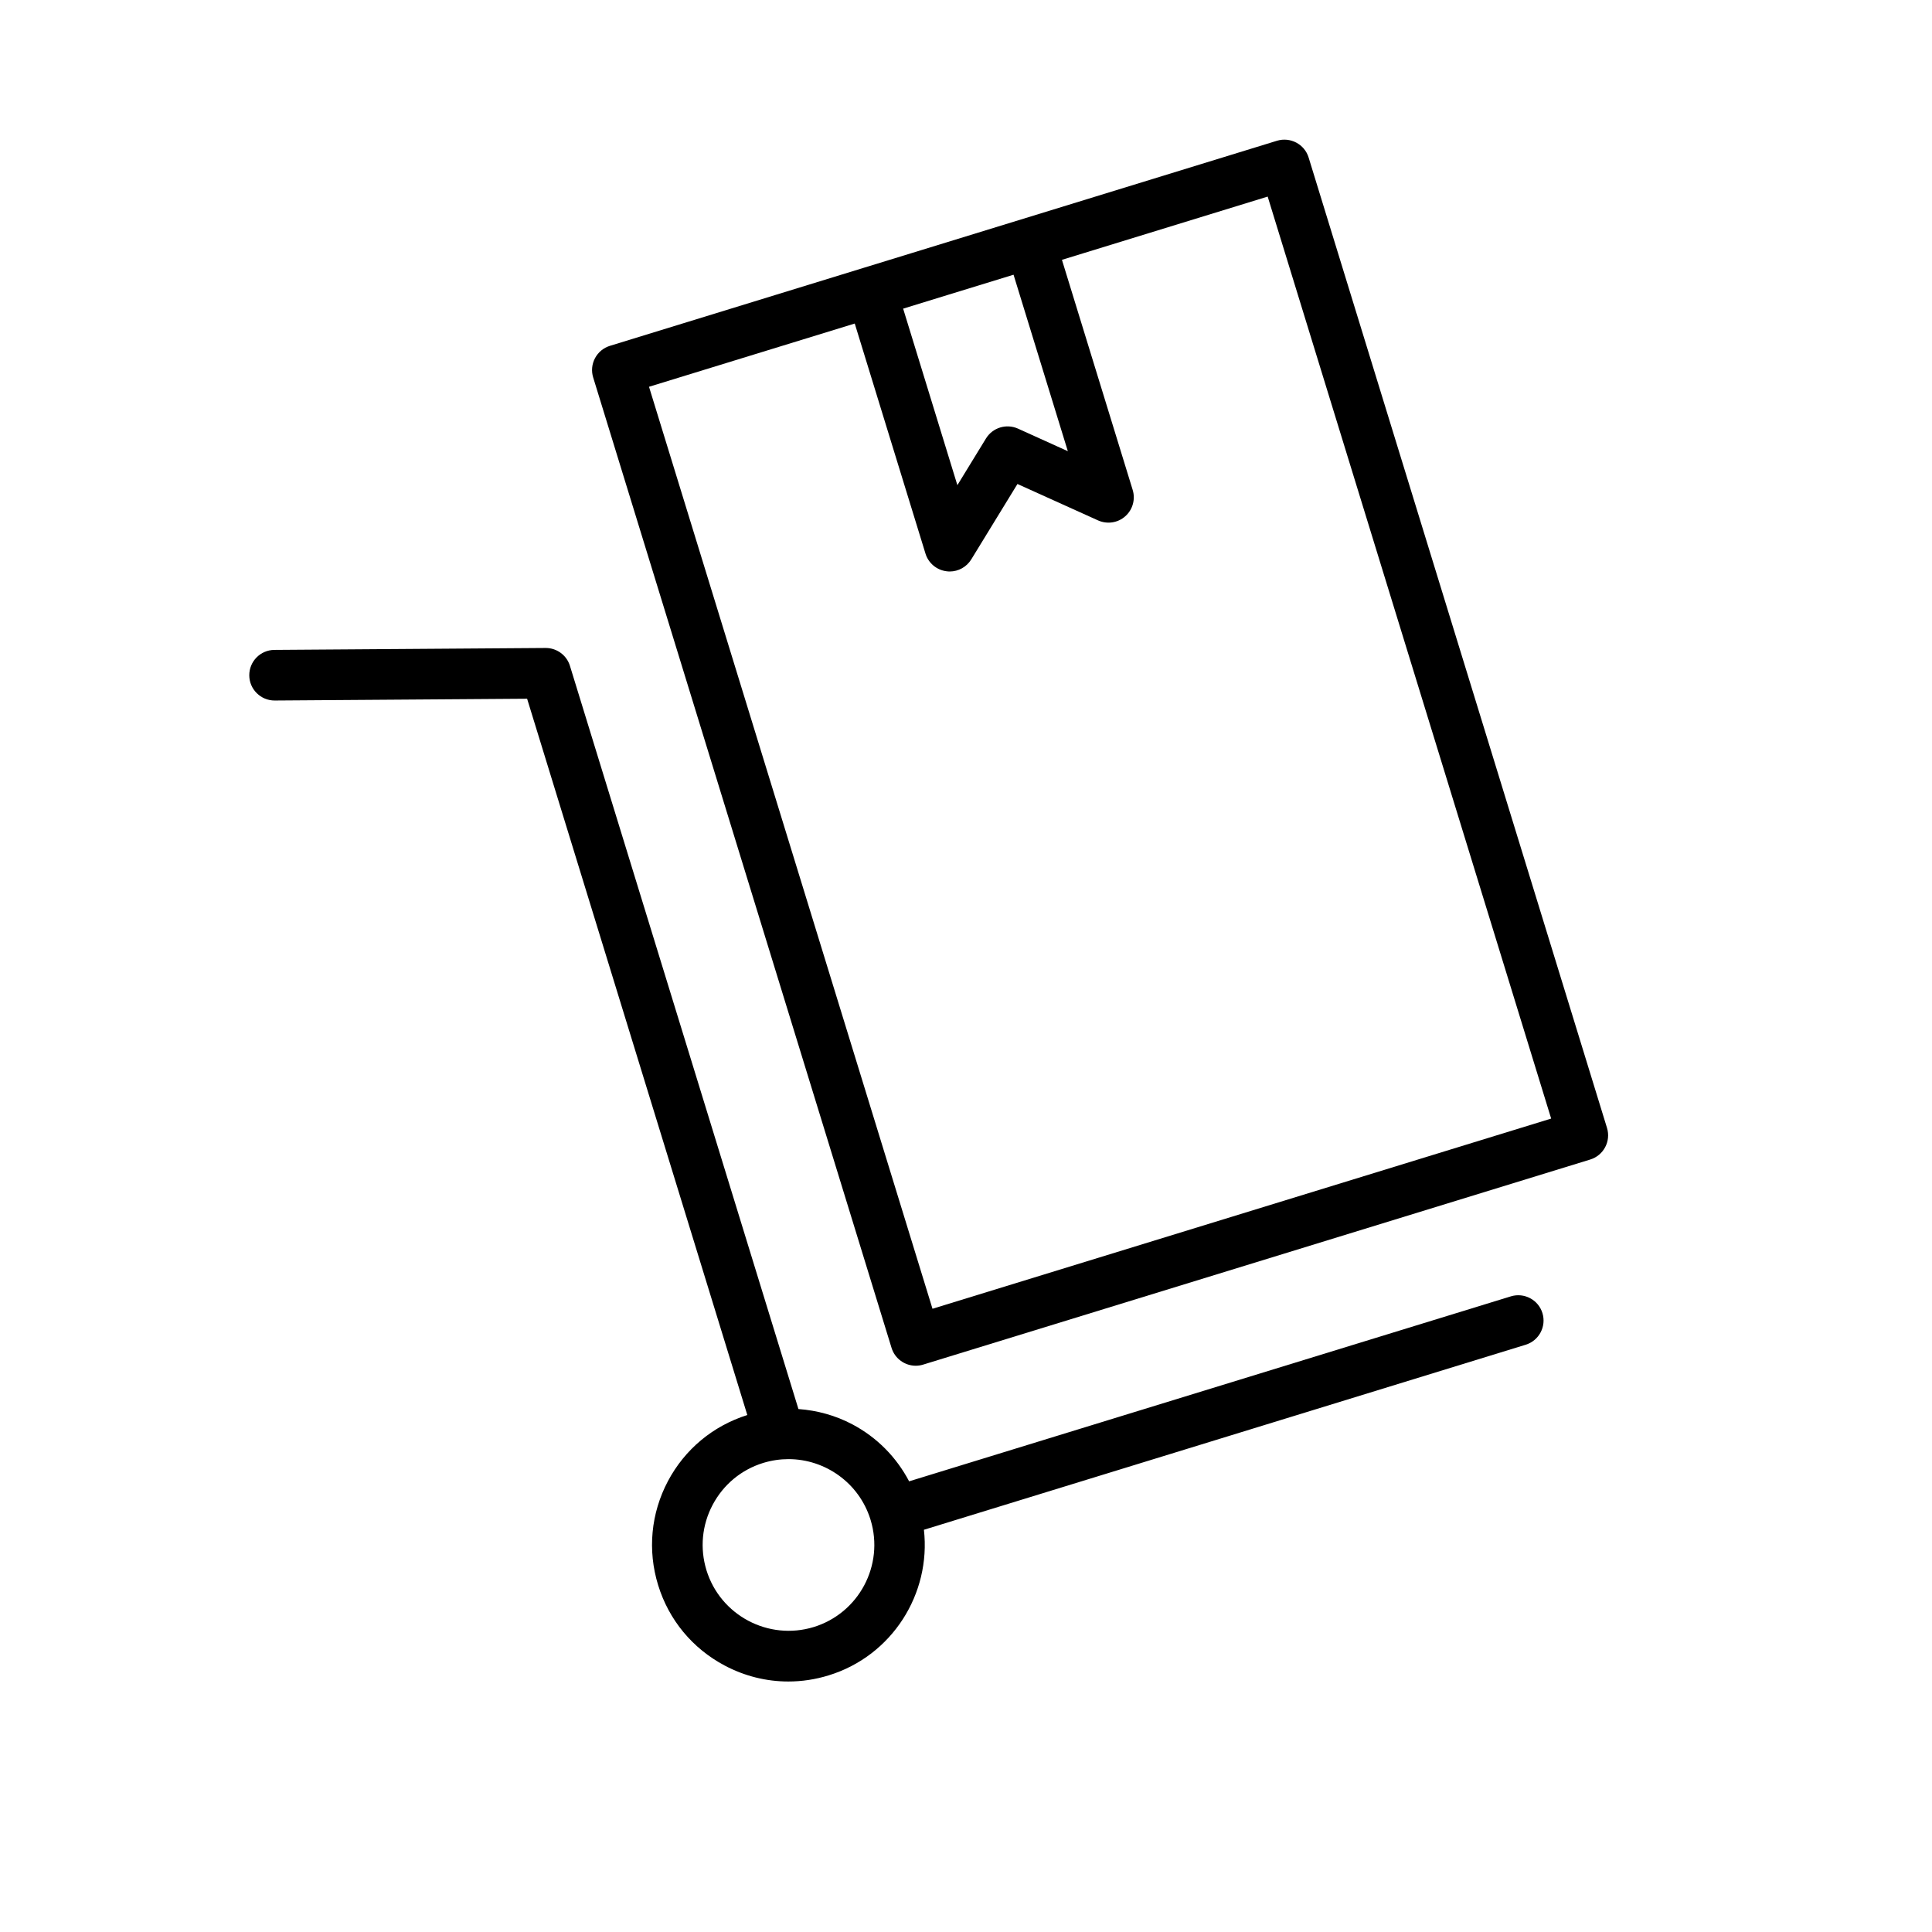
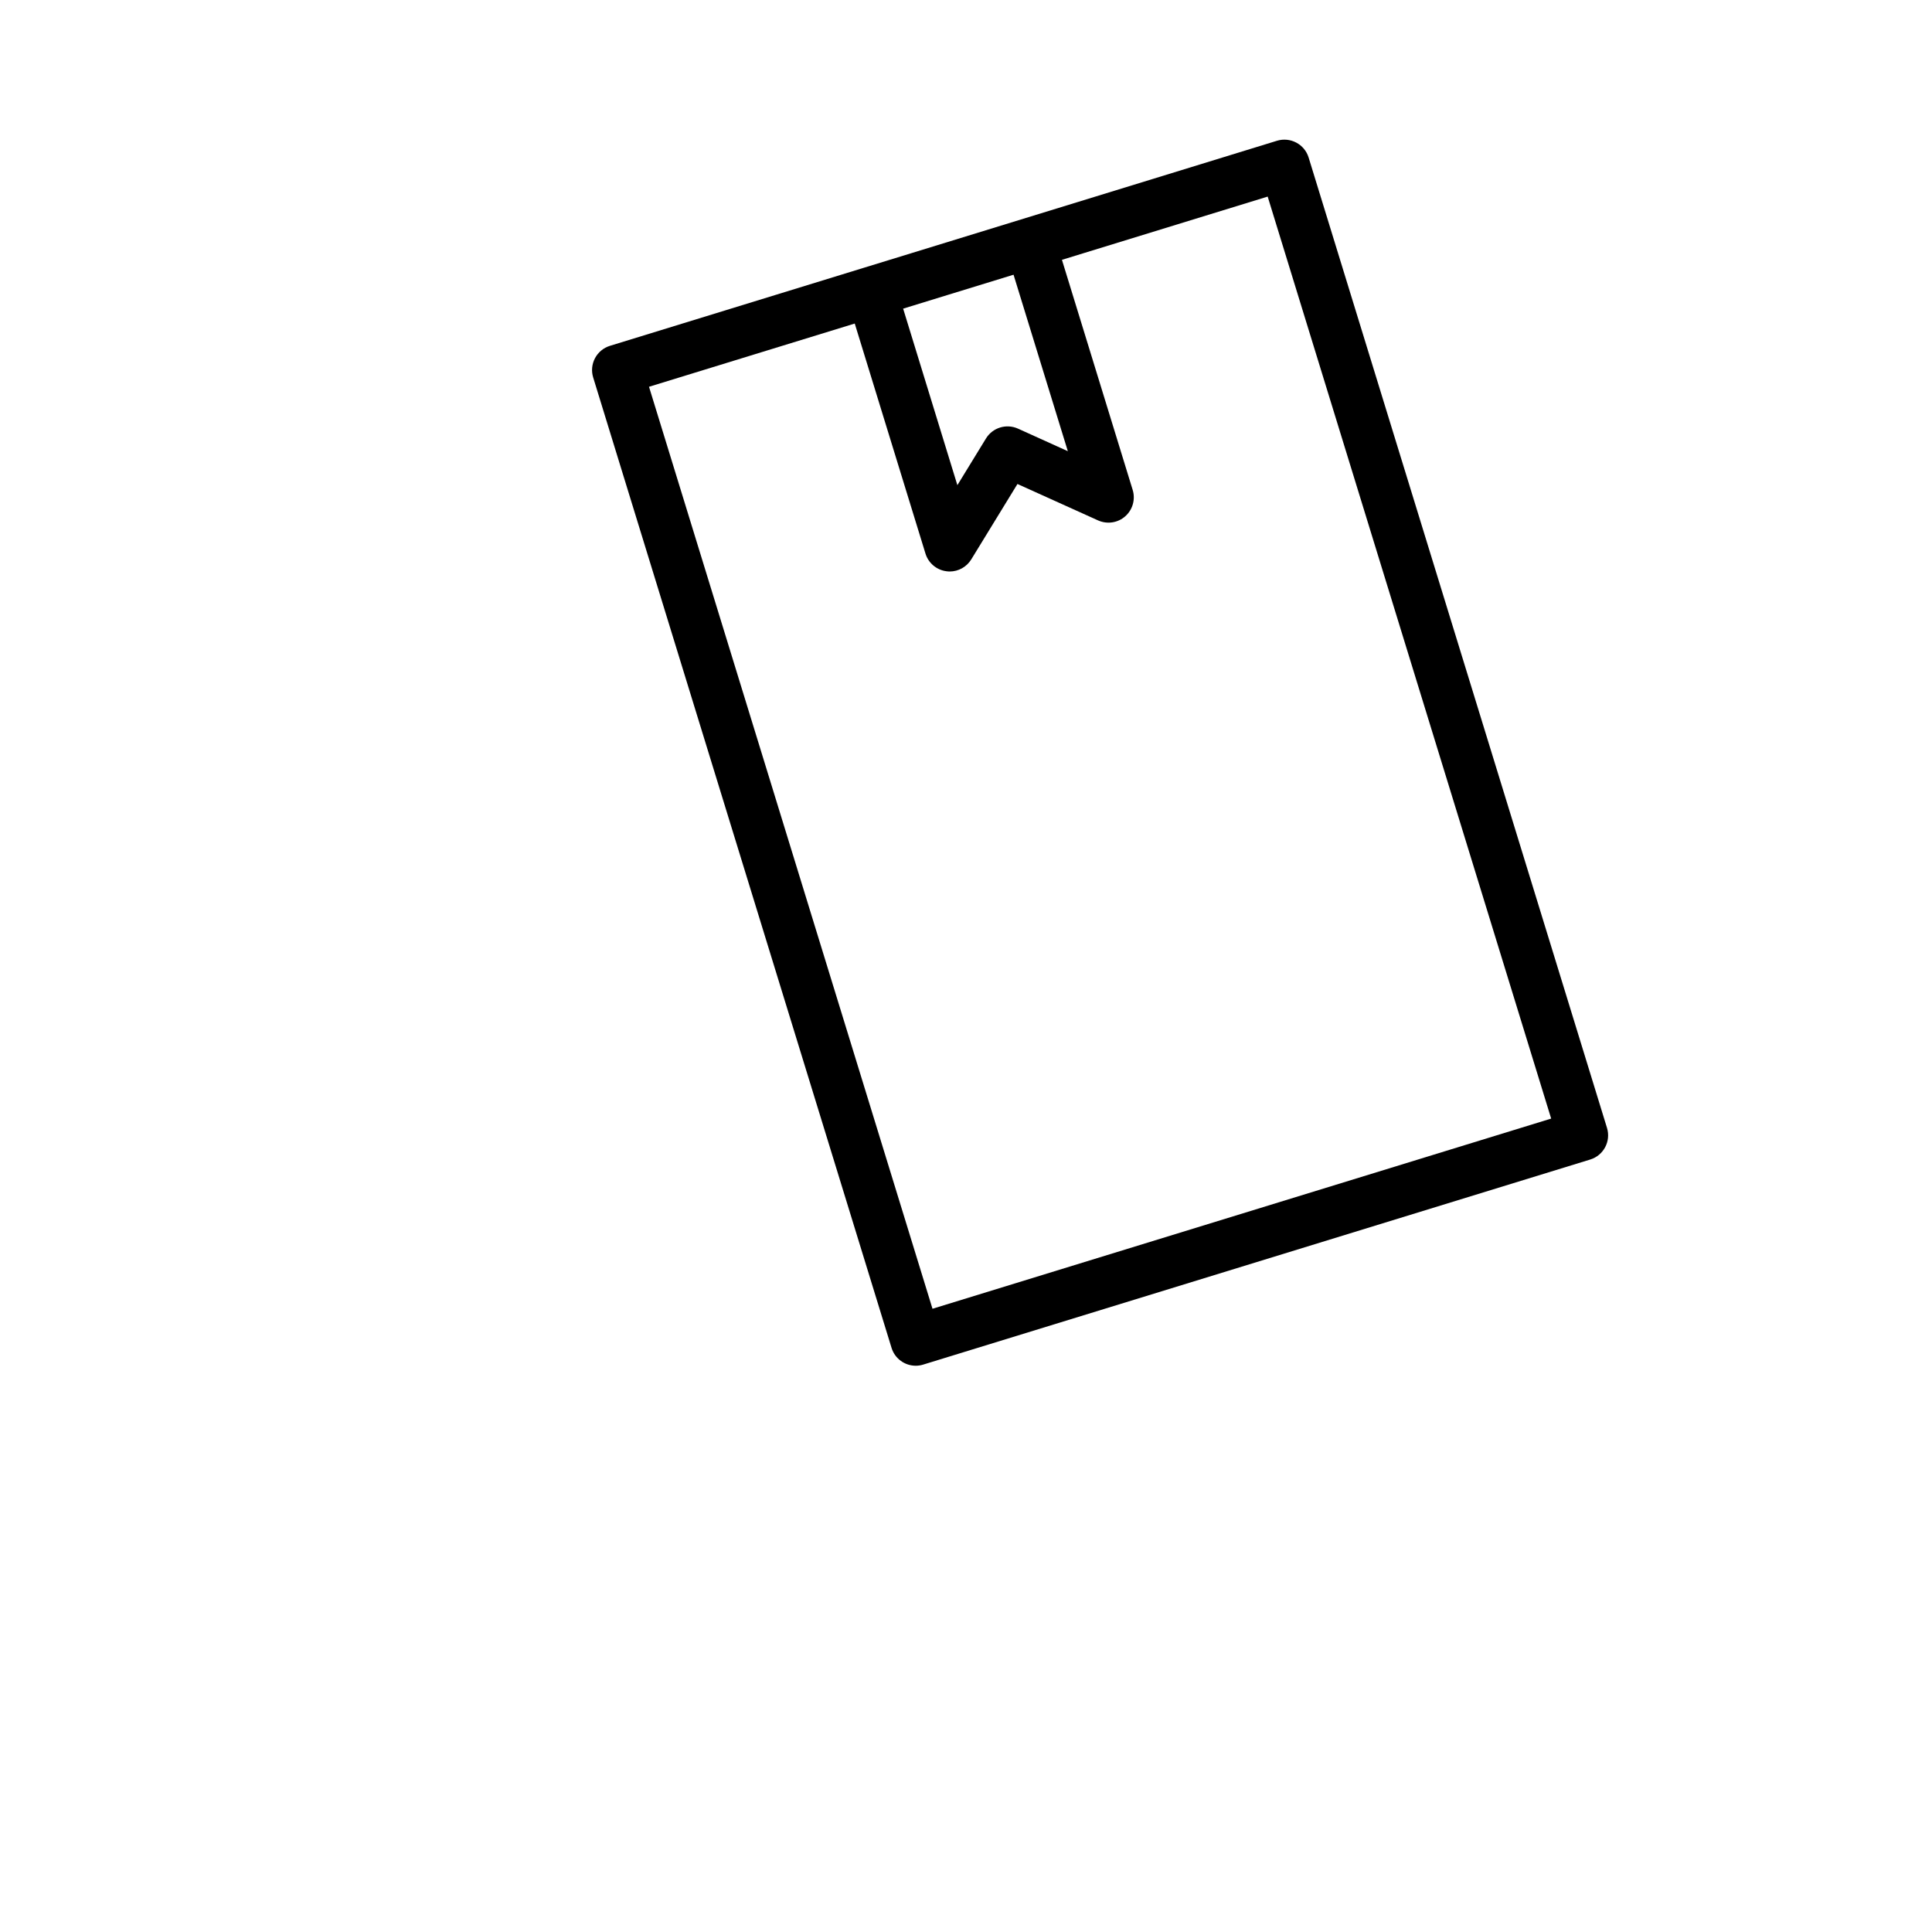
<svg xmlns="http://www.w3.org/2000/svg" fill="none" viewBox="0 0 41 41" height="41" width="41">
  <path fill="black" d="M18.92 28.604C18.991 28.835 19.204 28.983 19.433 28.983C19.486 28.983 19.539 28.975 19.591 28.959L33.747 24.607C34.031 24.52 34.19 24.219 34.103 23.936L27.771 3.343C27.684 3.059 27.382 2.901 27.1 2.987L19.366 5.365L18.337 5.681C18.337 5.681 18.337 5.681 18.337 5.681L12.944 7.339C12.807 7.381 12.694 7.475 12.627 7.601C12.56 7.727 12.546 7.874 12.588 8.01L18.92 28.604ZM21.509 5.83L22.661 9.575L21.603 9.096C21.356 8.985 21.065 9.075 20.924 9.305L20.317 10.296L19.166 6.55L20.112 6.259L21.509 5.83ZM18.139 6.866L19.64 11.748C19.702 11.95 19.877 12.097 20.086 12.123C20.109 12.126 20.131 12.128 20.154 12.128C20.339 12.128 20.513 12.032 20.612 11.871L21.592 10.271L23.303 11.044C23.496 11.13 23.721 11.097 23.879 10.957C24.037 10.818 24.099 10.598 24.037 10.396L22.536 5.514L26.902 4.172L32.918 23.738L19.789 27.774L13.773 8.208L18.139 6.866Z" />
-   <path fill="black" d="M16.73 35.684C17.016 35.684 17.303 35.641 17.585 35.554C18.935 35.139 19.76 33.82 19.607 32.464L32.378 28.537C32.661 28.45 32.82 28.149 32.733 27.866C32.646 27.582 32.344 27.424 32.062 27.511L19.293 31.436C19.024 30.924 18.611 30.504 18.089 30.227C17.728 30.036 17.339 29.931 16.944 29.902L12.095 14.13C12.026 13.905 11.817 13.751 11.582 13.751C11.58 13.751 11.579 13.751 11.578 13.751L5.823 13.792C5.527 13.794 5.288 14.036 5.29 14.333C5.292 14.628 5.533 14.866 5.827 14.866C5.828 14.866 5.83 14.866 5.831 14.866L11.186 14.828L15.859 30.029C15.131 30.259 14.533 30.756 14.175 31.431C13.813 32.115 13.739 32.898 13.966 33.637C14.193 34.377 14.695 34.983 15.378 35.345C15.802 35.57 16.264 35.684 16.73 35.684ZM14.992 33.322C14.85 32.857 14.896 32.364 15.124 31.934C15.352 31.504 15.733 31.188 16.198 31.045C16.376 30.991 16.556 30.965 16.733 30.965C17.509 30.965 18.229 31.466 18.472 32.244C18.473 32.246 18.472 32.248 18.473 32.25C18.474 32.253 18.475 32.255 18.476 32.257C18.767 33.216 18.227 34.233 17.269 34.528C16.308 34.822 15.288 34.282 14.992 33.322Z" />
</svg>